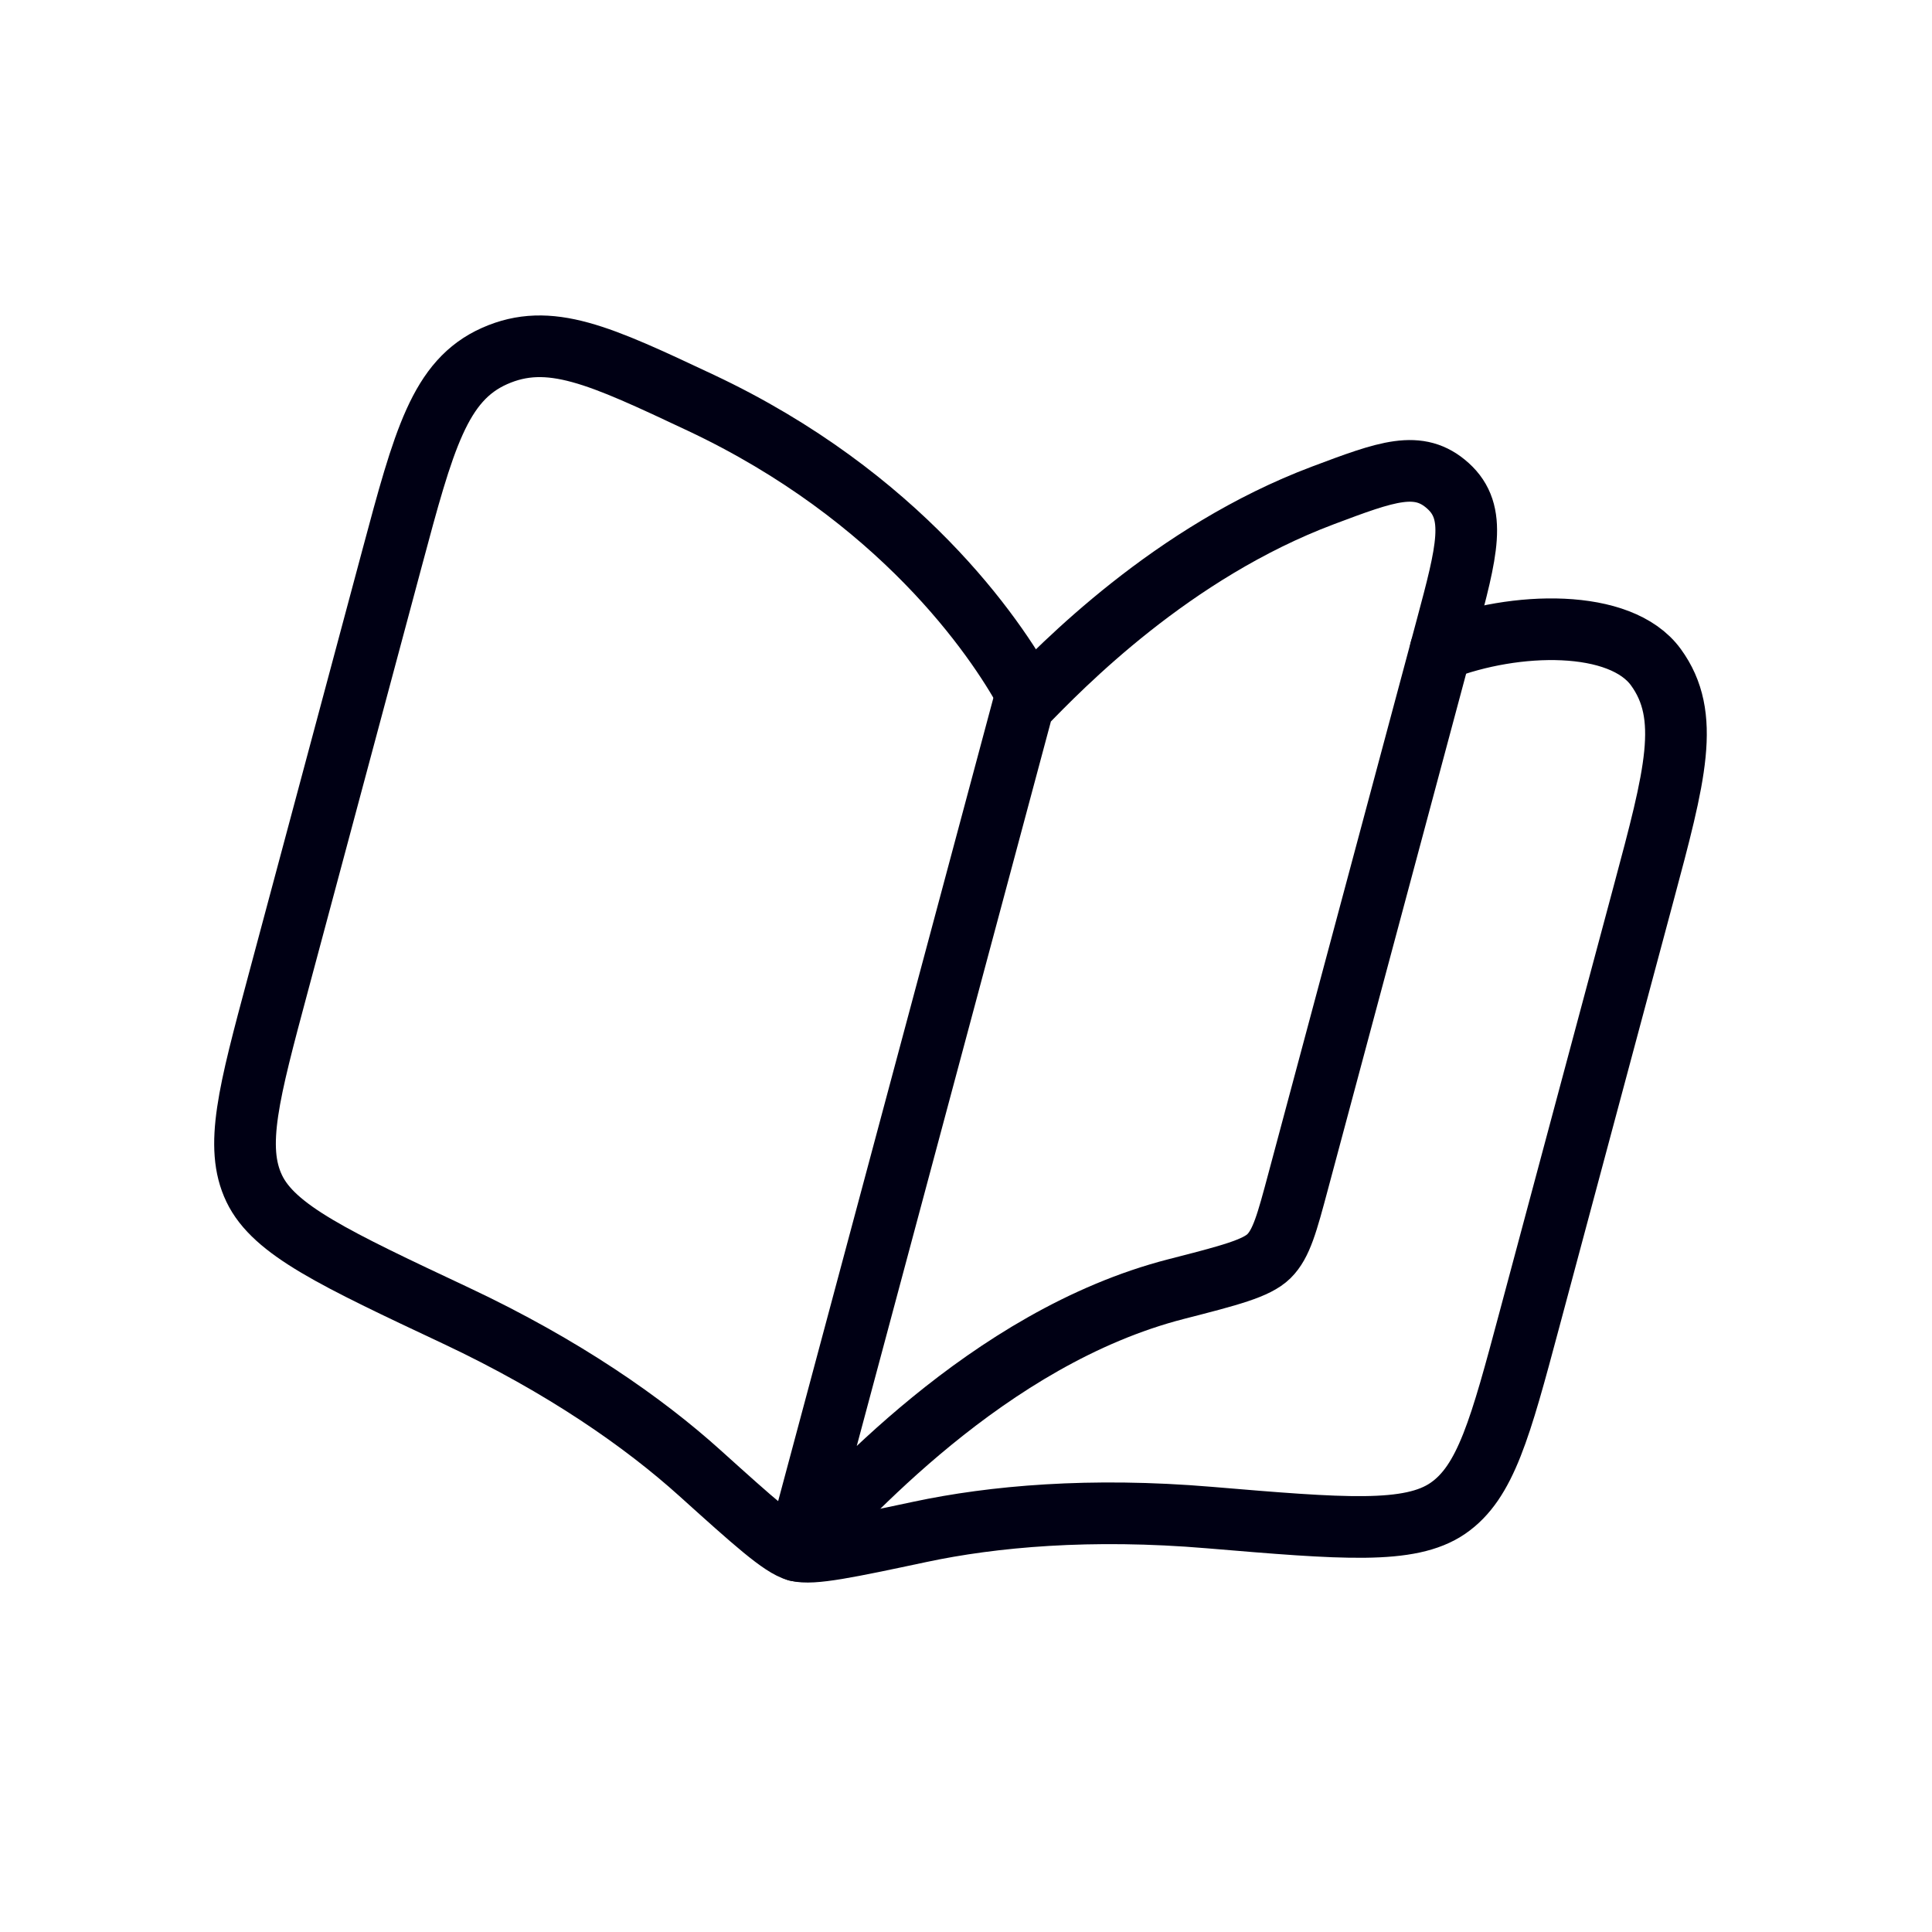
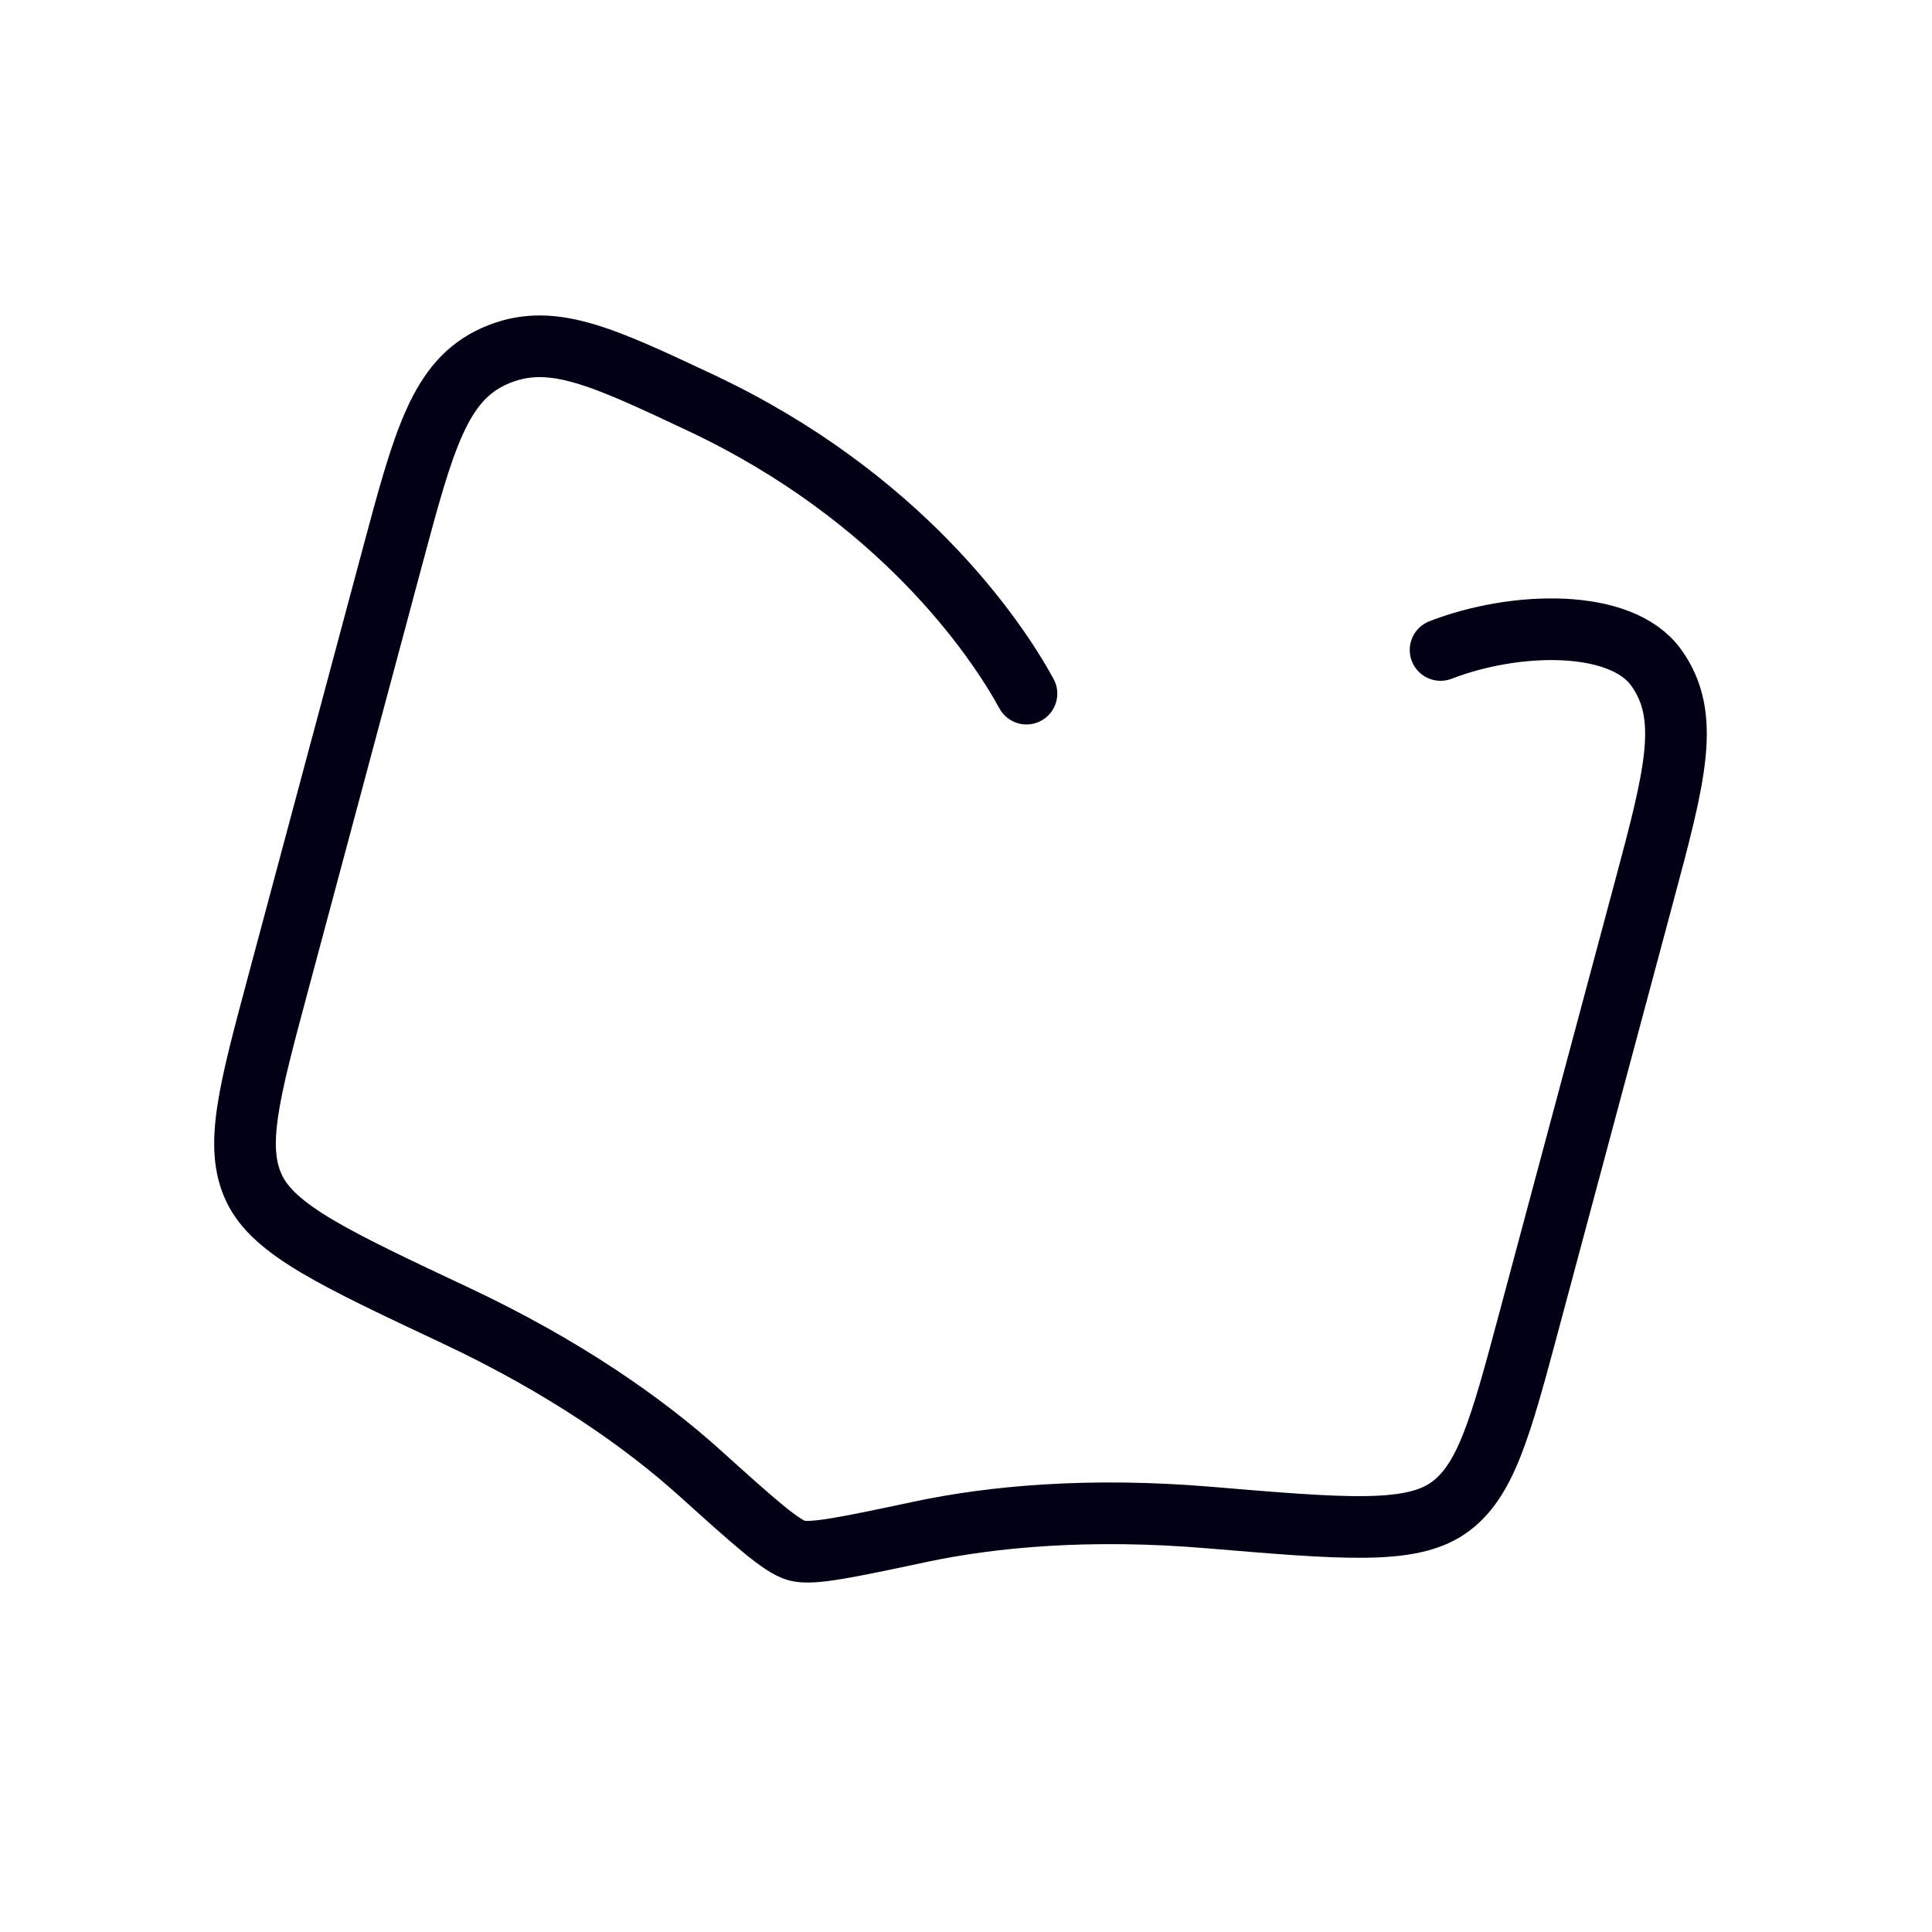
<svg xmlns="http://www.w3.org/2000/svg" width="47" height="47" viewBox="0 0 47 47" fill="none">
-   <path d="M28.615 31.359C24.002 32.543 20.461 36.609 19.384 37.722L24.891 17.17C25.826 16.204 28.506 13.434 32.188 12.05C33.74 11.467 34.516 11.176 35.228 11.822C35.941 12.468 35.689 13.406 35.187 15.281L31.581 28.739C31.31 29.752 31.174 30.258 30.871 30.558C30.567 30.858 29.917 31.025 28.615 31.359Z" stroke="#000014" stroke-width="1.5" stroke-linecap="round" stroke-linejoin="round" />
  <path d="M24.971 16.874C24.219 15.496 21.887 12.075 17.045 9.797C14.593 8.643 13.367 8.067 12.031 8.661C10.696 9.255 10.31 10.697 9.537 13.581L6.76 23.945C6.053 26.582 5.7 27.901 6.184 28.912C6.667 29.924 8.143 30.619 11.094 32.007C13.725 33.245 15.671 34.615 17.019 35.829C18.345 37.024 19.009 37.621 19.385 37.722C19.761 37.822 20.634 37.637 22.38 37.266C24.155 36.888 26.524 36.674 29.421 36.918C32.672 37.191 34.297 37.328 35.222 36.693C36.146 36.059 36.5 34.74 37.206 32.103L39.983 21.739C40.756 18.855 41.143 17.413 40.283 16.231C39.424 15.049 36.865 15.108 35.045 15.812" stroke="#000014" stroke-width="1.5" stroke-linecap="round" stroke-linejoin="round" />
</svg>